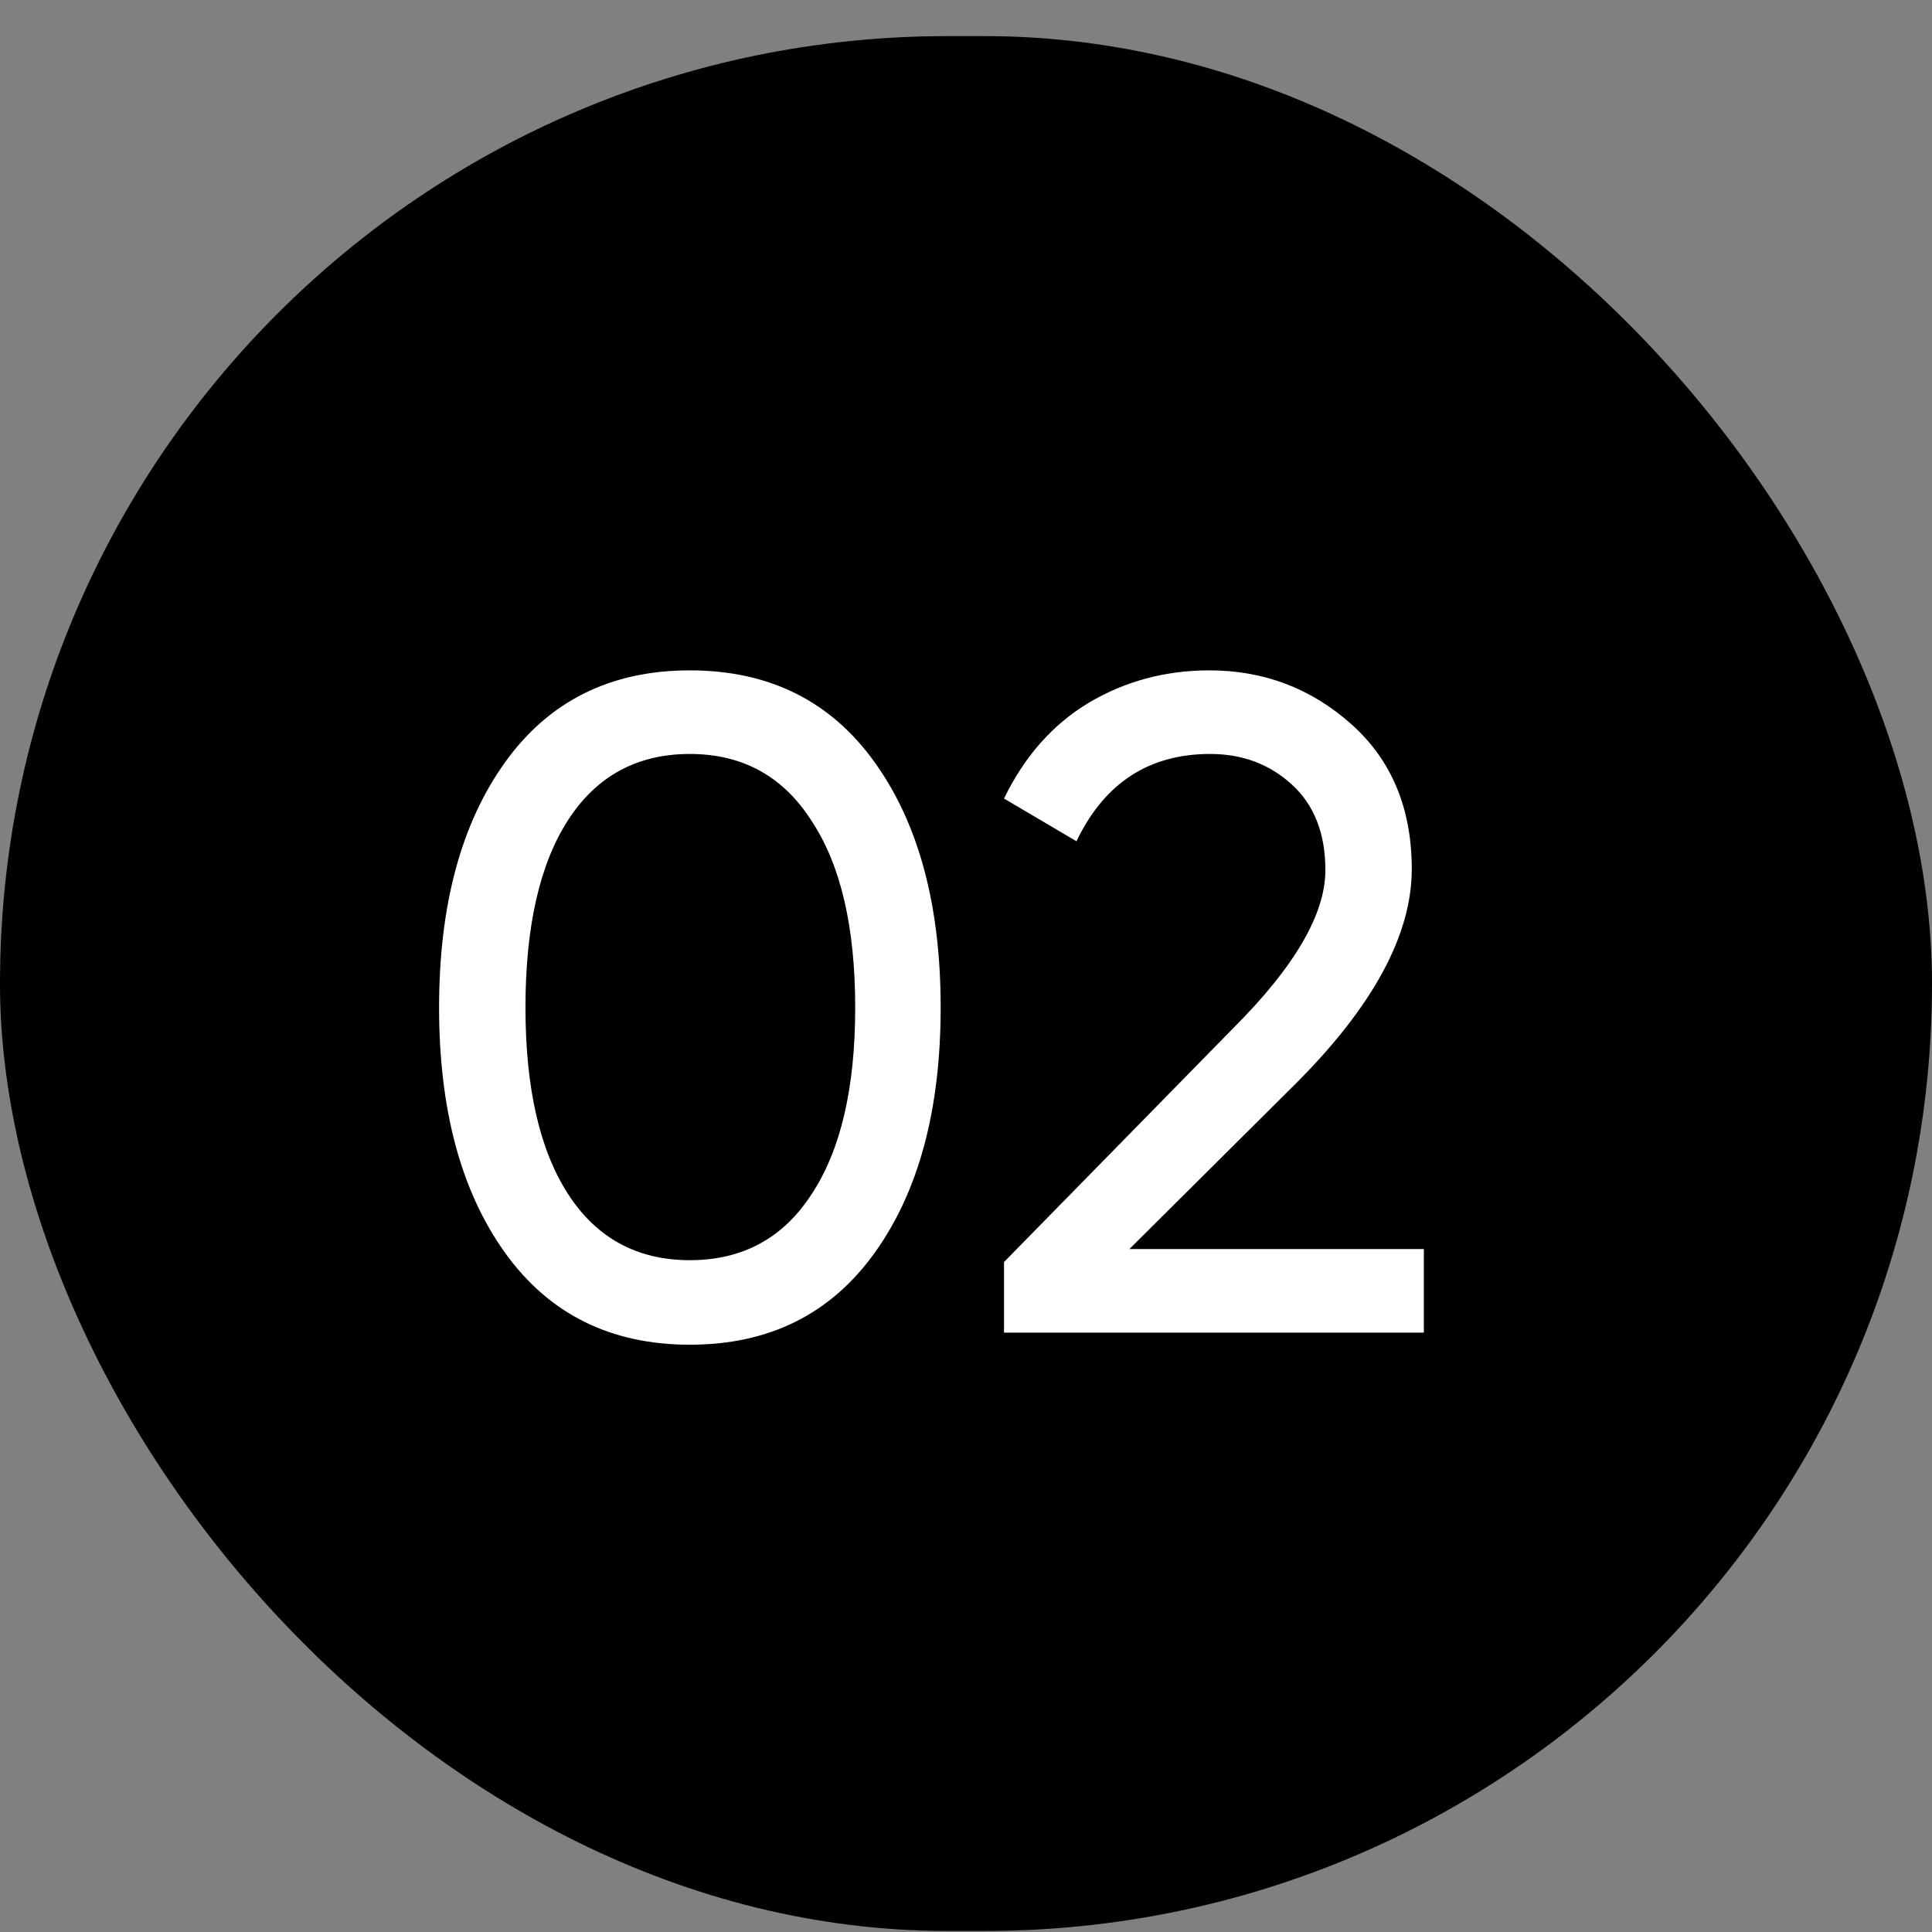
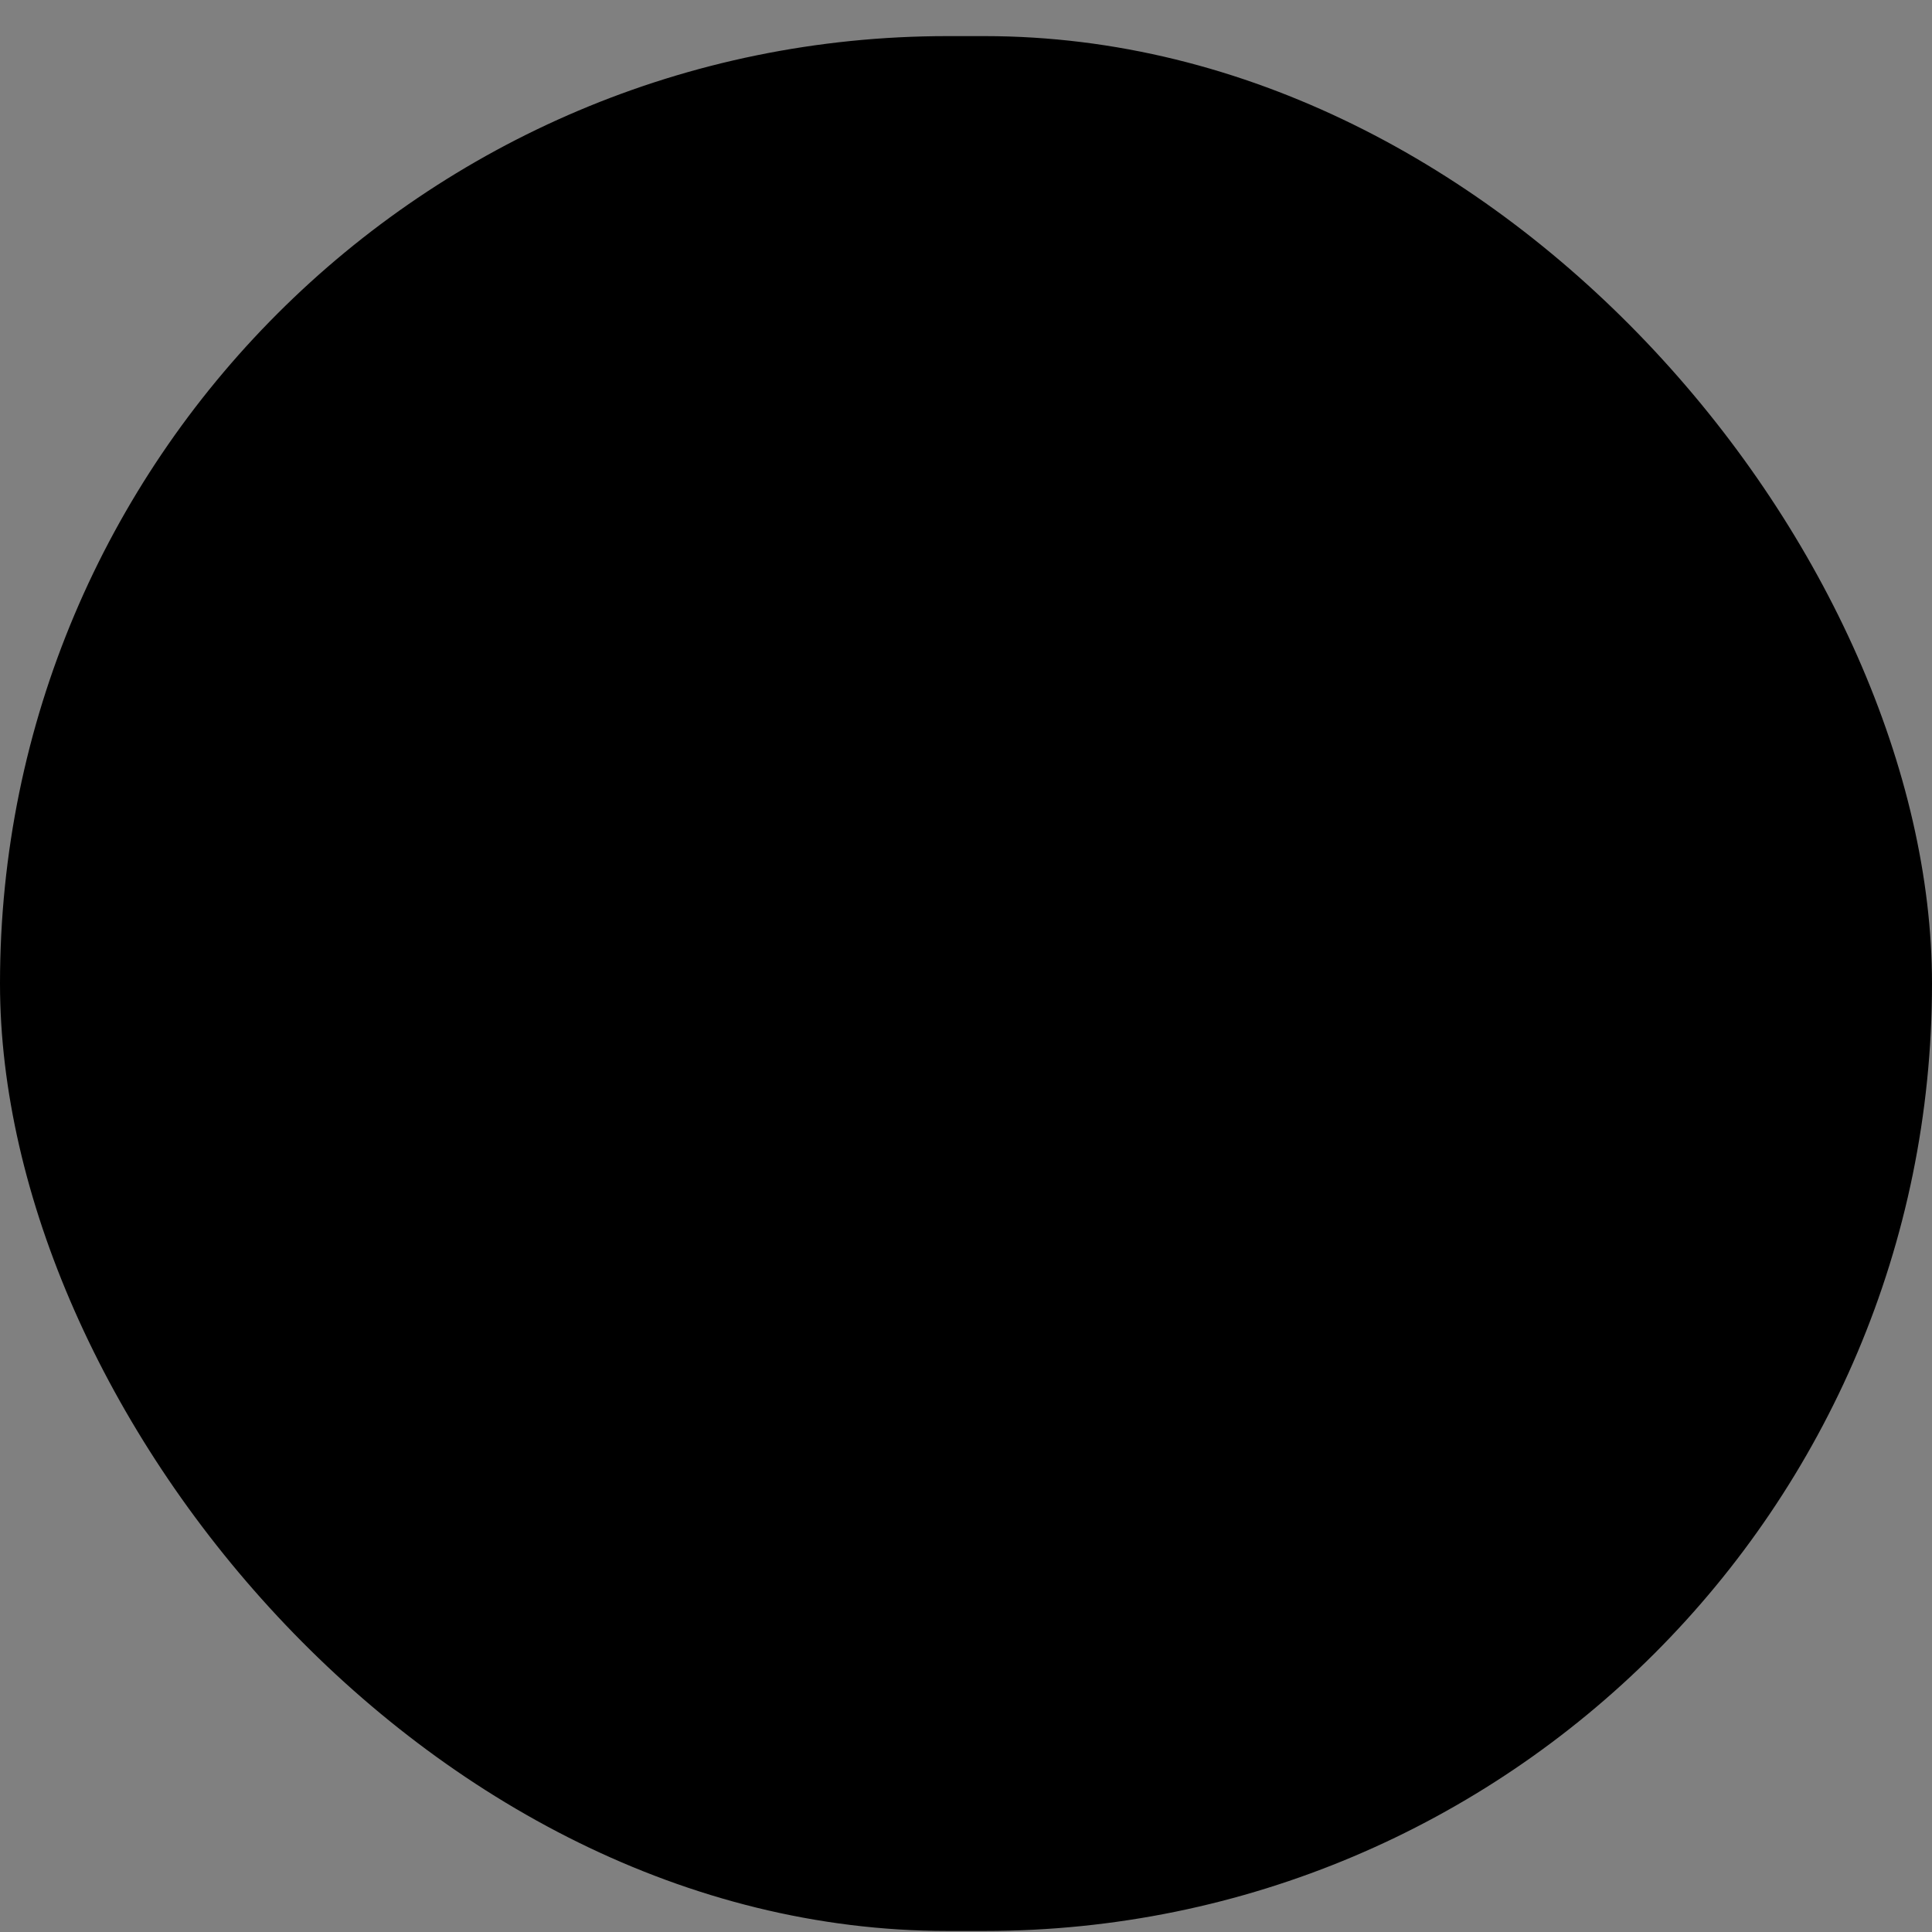
<svg xmlns="http://www.w3.org/2000/svg" width="52" height="52" viewBox="0 0 52 52" fill="none">
  <rect x="0" y="0" width="52" height="52" fill="#808080" stroke="none" />
  <rect y="0.972" width="52" height="51" rx="25.5" fill="black" />
-   <path d="M23.543 33.718C22.36 35.368 20.702 36.193 18.568 36.193C16.435 36.193 14.777 35.368 13.593 33.718C12.41 32.068 11.818 29.868 11.818 27.118C11.818 24.368 12.41 22.168 13.593 20.518C14.777 18.868 16.435 18.043 18.568 18.043C20.702 18.043 22.36 18.868 23.543 20.518C24.727 22.168 25.318 24.368 25.318 27.118C25.318 29.868 24.727 32.068 23.543 33.718ZM15.293 32.143C16.06 33.326 17.152 33.918 18.568 33.918C19.985 33.918 21.077 33.326 21.843 32.143C22.627 30.96 23.018 29.285 23.018 27.118C23.018 24.951 22.627 23.276 21.843 22.093C21.077 20.893 19.985 20.293 18.568 20.293C17.152 20.293 16.06 20.885 15.293 22.068C14.527 23.251 14.143 24.935 14.143 27.118C14.143 29.285 14.527 30.96 15.293 32.143ZM27.023 35.868V33.968L33.198 27.668C34.848 26.018 35.673 24.601 35.673 23.418C35.673 22.435 35.373 21.668 34.773 21.118C34.173 20.568 33.44 20.293 32.573 20.293C30.923 20.293 29.723 21.076 28.973 22.643L27.023 21.493C27.573 20.36 28.331 19.501 29.298 18.918C30.281 18.335 31.365 18.043 32.548 18.043C34.015 18.043 35.29 18.526 36.373 19.493C37.456 20.46 37.998 21.76 37.998 23.393C37.998 25.16 36.956 27.085 34.873 29.168L30.398 33.618H38.323V35.868H27.023Z" fill="white" />
</svg>